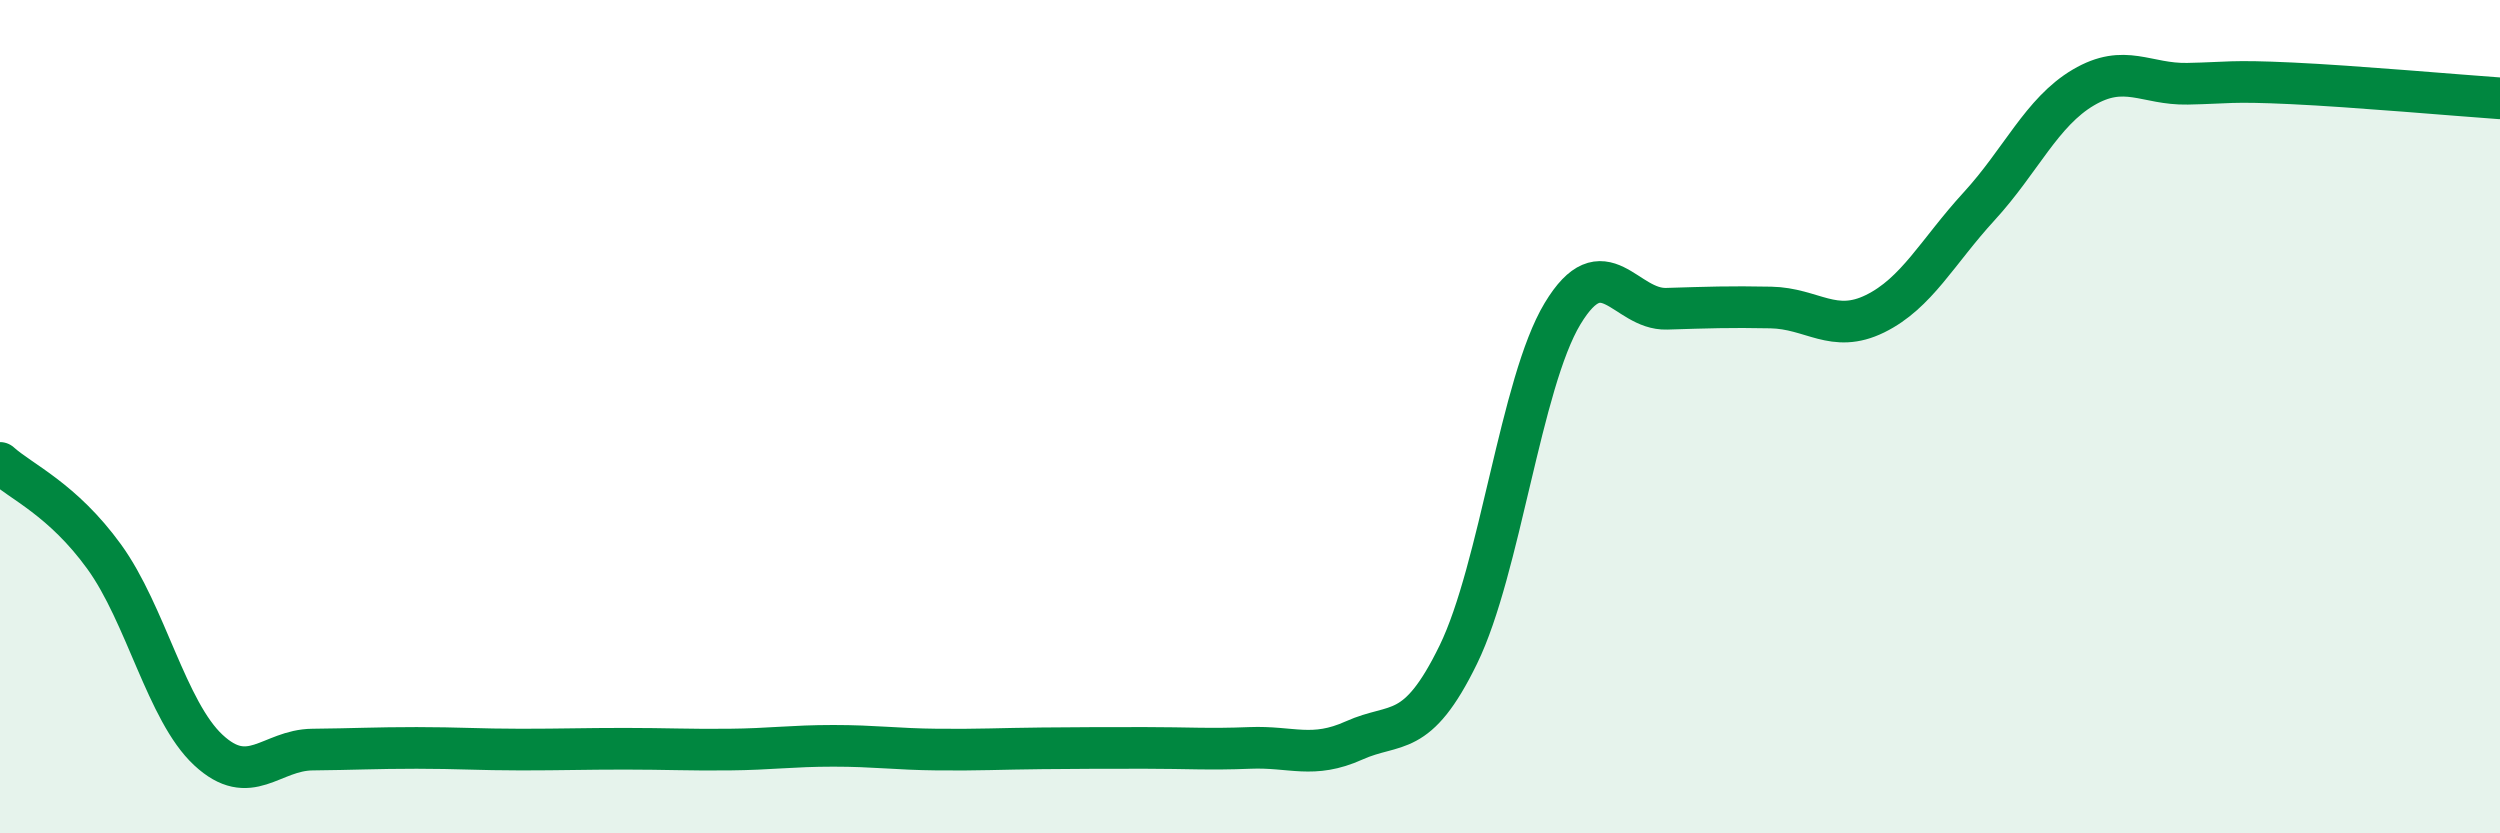
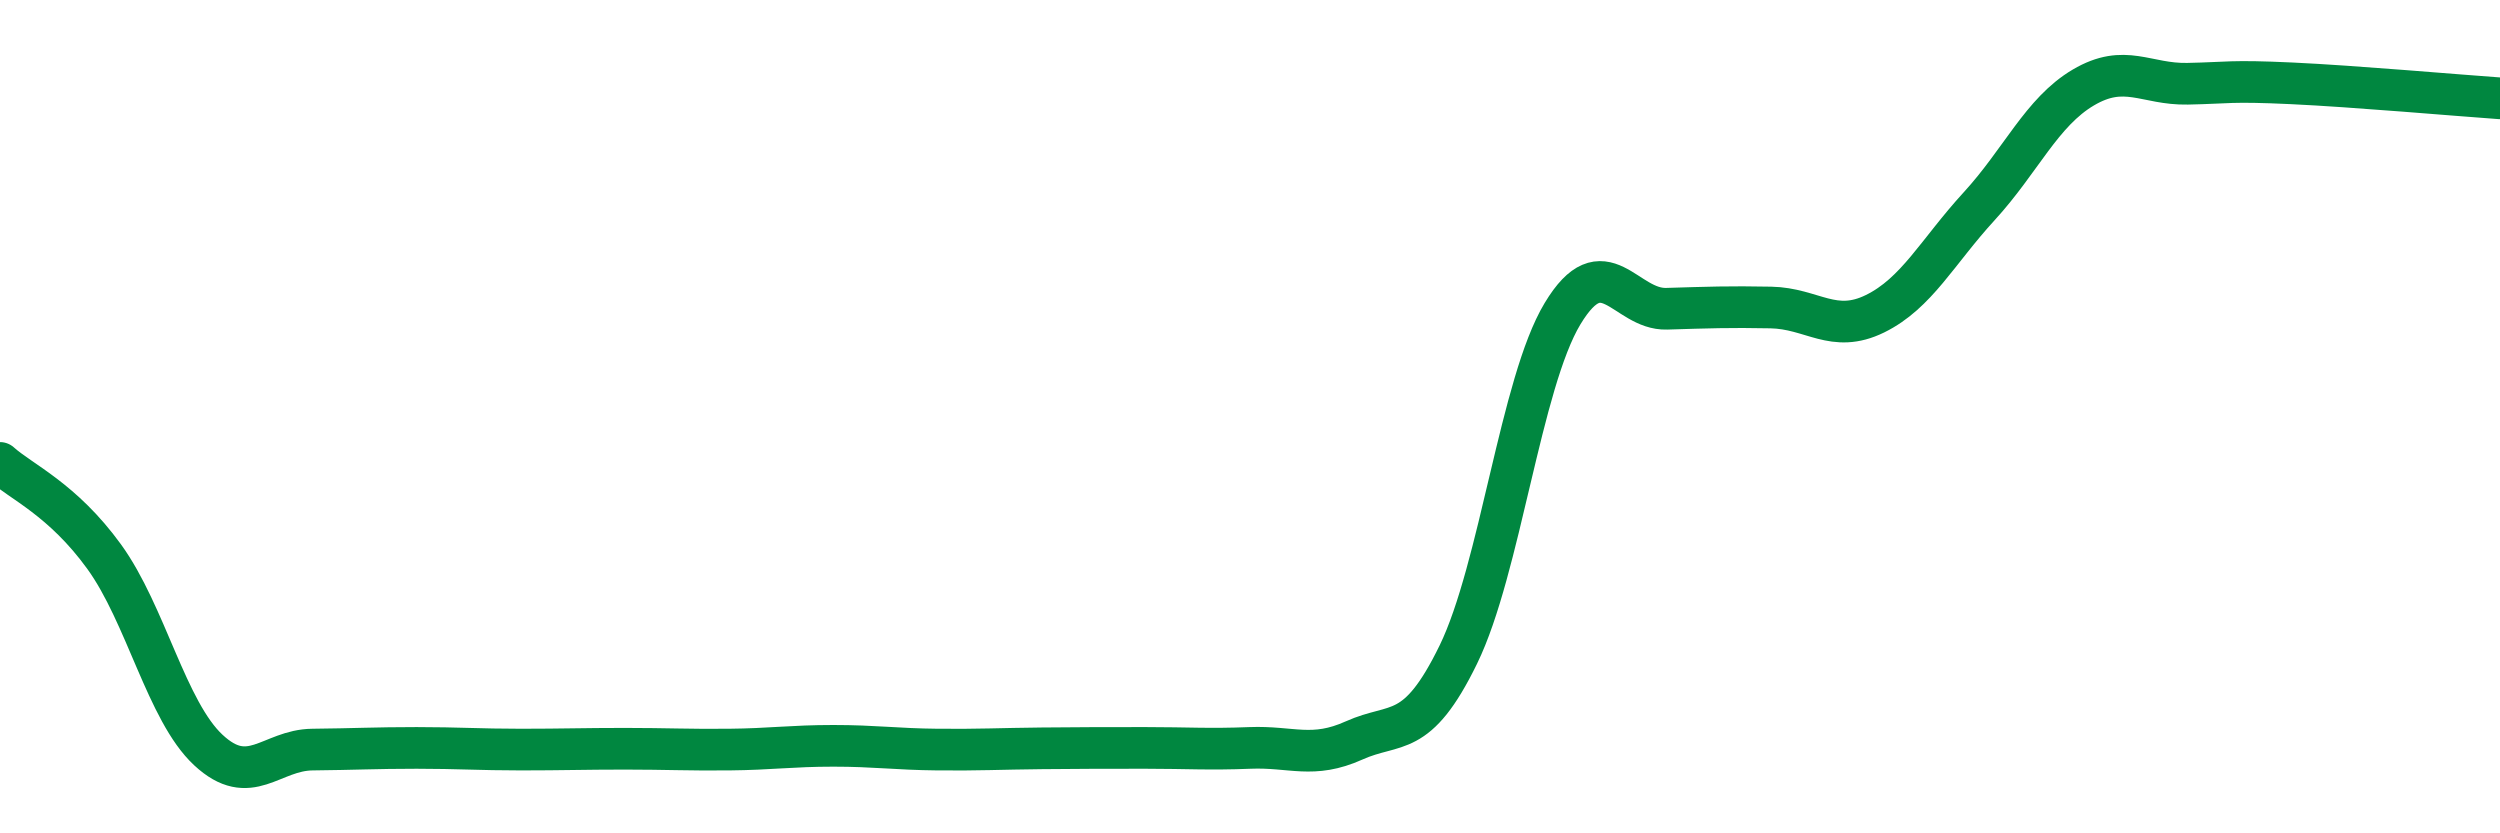
<svg xmlns="http://www.w3.org/2000/svg" width="60" height="20" viewBox="0 0 60 20">
-   <path d="M 0,11.11 C 0.5,11.56 1.5,11.98 2.5,13.36 C 3.5,14.74 4,17.07 5,18 C 6,18.93 6.5,18 7.5,17.99 C 8.5,17.98 9,17.95 10,17.95 C 11,17.95 11.5,17.99 12.5,17.99 C 13.5,17.99 14,17.97 15,17.97 C 16,17.97 16.5,18 17.5,17.99 C 18.5,17.98 19,17.9 20,17.9 C 21,17.9 21.5,17.98 22.5,17.99 C 23.5,18 24,17.97 25,17.96 C 26,17.95 26.5,17.95 27.5,17.95 C 28.5,17.95 29,17.99 30,17.95 C 31,17.91 31.5,18.22 32.5,17.77 C 33.5,17.32 34,17.76 35,15.71 C 36,13.66 36.5,9.19 37.5,7.53 C 38.5,5.87 39,7.44 40,7.41 C 41,7.38 41.5,7.36 42.5,7.38 C 43.5,7.4 44,8.02 45,7.53 C 46,7.04 46.5,6.04 47.5,4.95 C 48.5,3.86 49,2.69 50,2.1 C 51,1.51 51.5,2.03 52.5,2.01 C 53.5,1.99 53.5,1.93 55,2 C 56.5,2.07 59,2.29 60,2.36L60 20L0 20Z" fill="#008740" opacity="0.1" stroke-linecap="round" stroke-linejoin="round" />
  <path d="M 0,11.11 C 0.5,11.56 1.5,11.98 2.5,13.36 C 3.5,14.74 4,17.07 5,18 C 6,18.93 6.5,18 7.5,17.99 C 8.5,17.98 9,17.95 10,17.95 C 11,17.95 11.5,17.99 12.5,17.99 C 13.5,17.99 14,17.97 15,17.97 C 16,17.97 16.5,18 17.5,17.99 C 18.5,17.98 19,17.9 20,17.9 C 21,17.9 21.5,17.98 22.5,17.99 C 23.5,18 24,17.97 25,17.96 C 26,17.95 26.5,17.95 27.5,17.95 C 28.5,17.95 29,17.99 30,17.95 C 31,17.91 31.5,18.22 32.5,17.77 C 33.5,17.32 34,17.76 35,15.71 C 36,13.66 36.5,9.19 37.5,7.53 C 38.5,5.87 39,7.44 40,7.41 C 41,7.38 41.5,7.36 42.5,7.38 C 43.5,7.4 44,8.02 45,7.53 C 46,7.04 46.5,6.04 47.5,4.95 C 48.5,3.86 49,2.69 50,2.1 C 51,1.51 51.5,2.03 52.5,2.01 C 53.5,1.99 53.5,1.93 55,2 C 56.5,2.07 59,2.29 60,2.36" stroke="#008740" stroke-width="1" fill="none" stroke-linecap="round" stroke-linejoin="round" />
</svg>